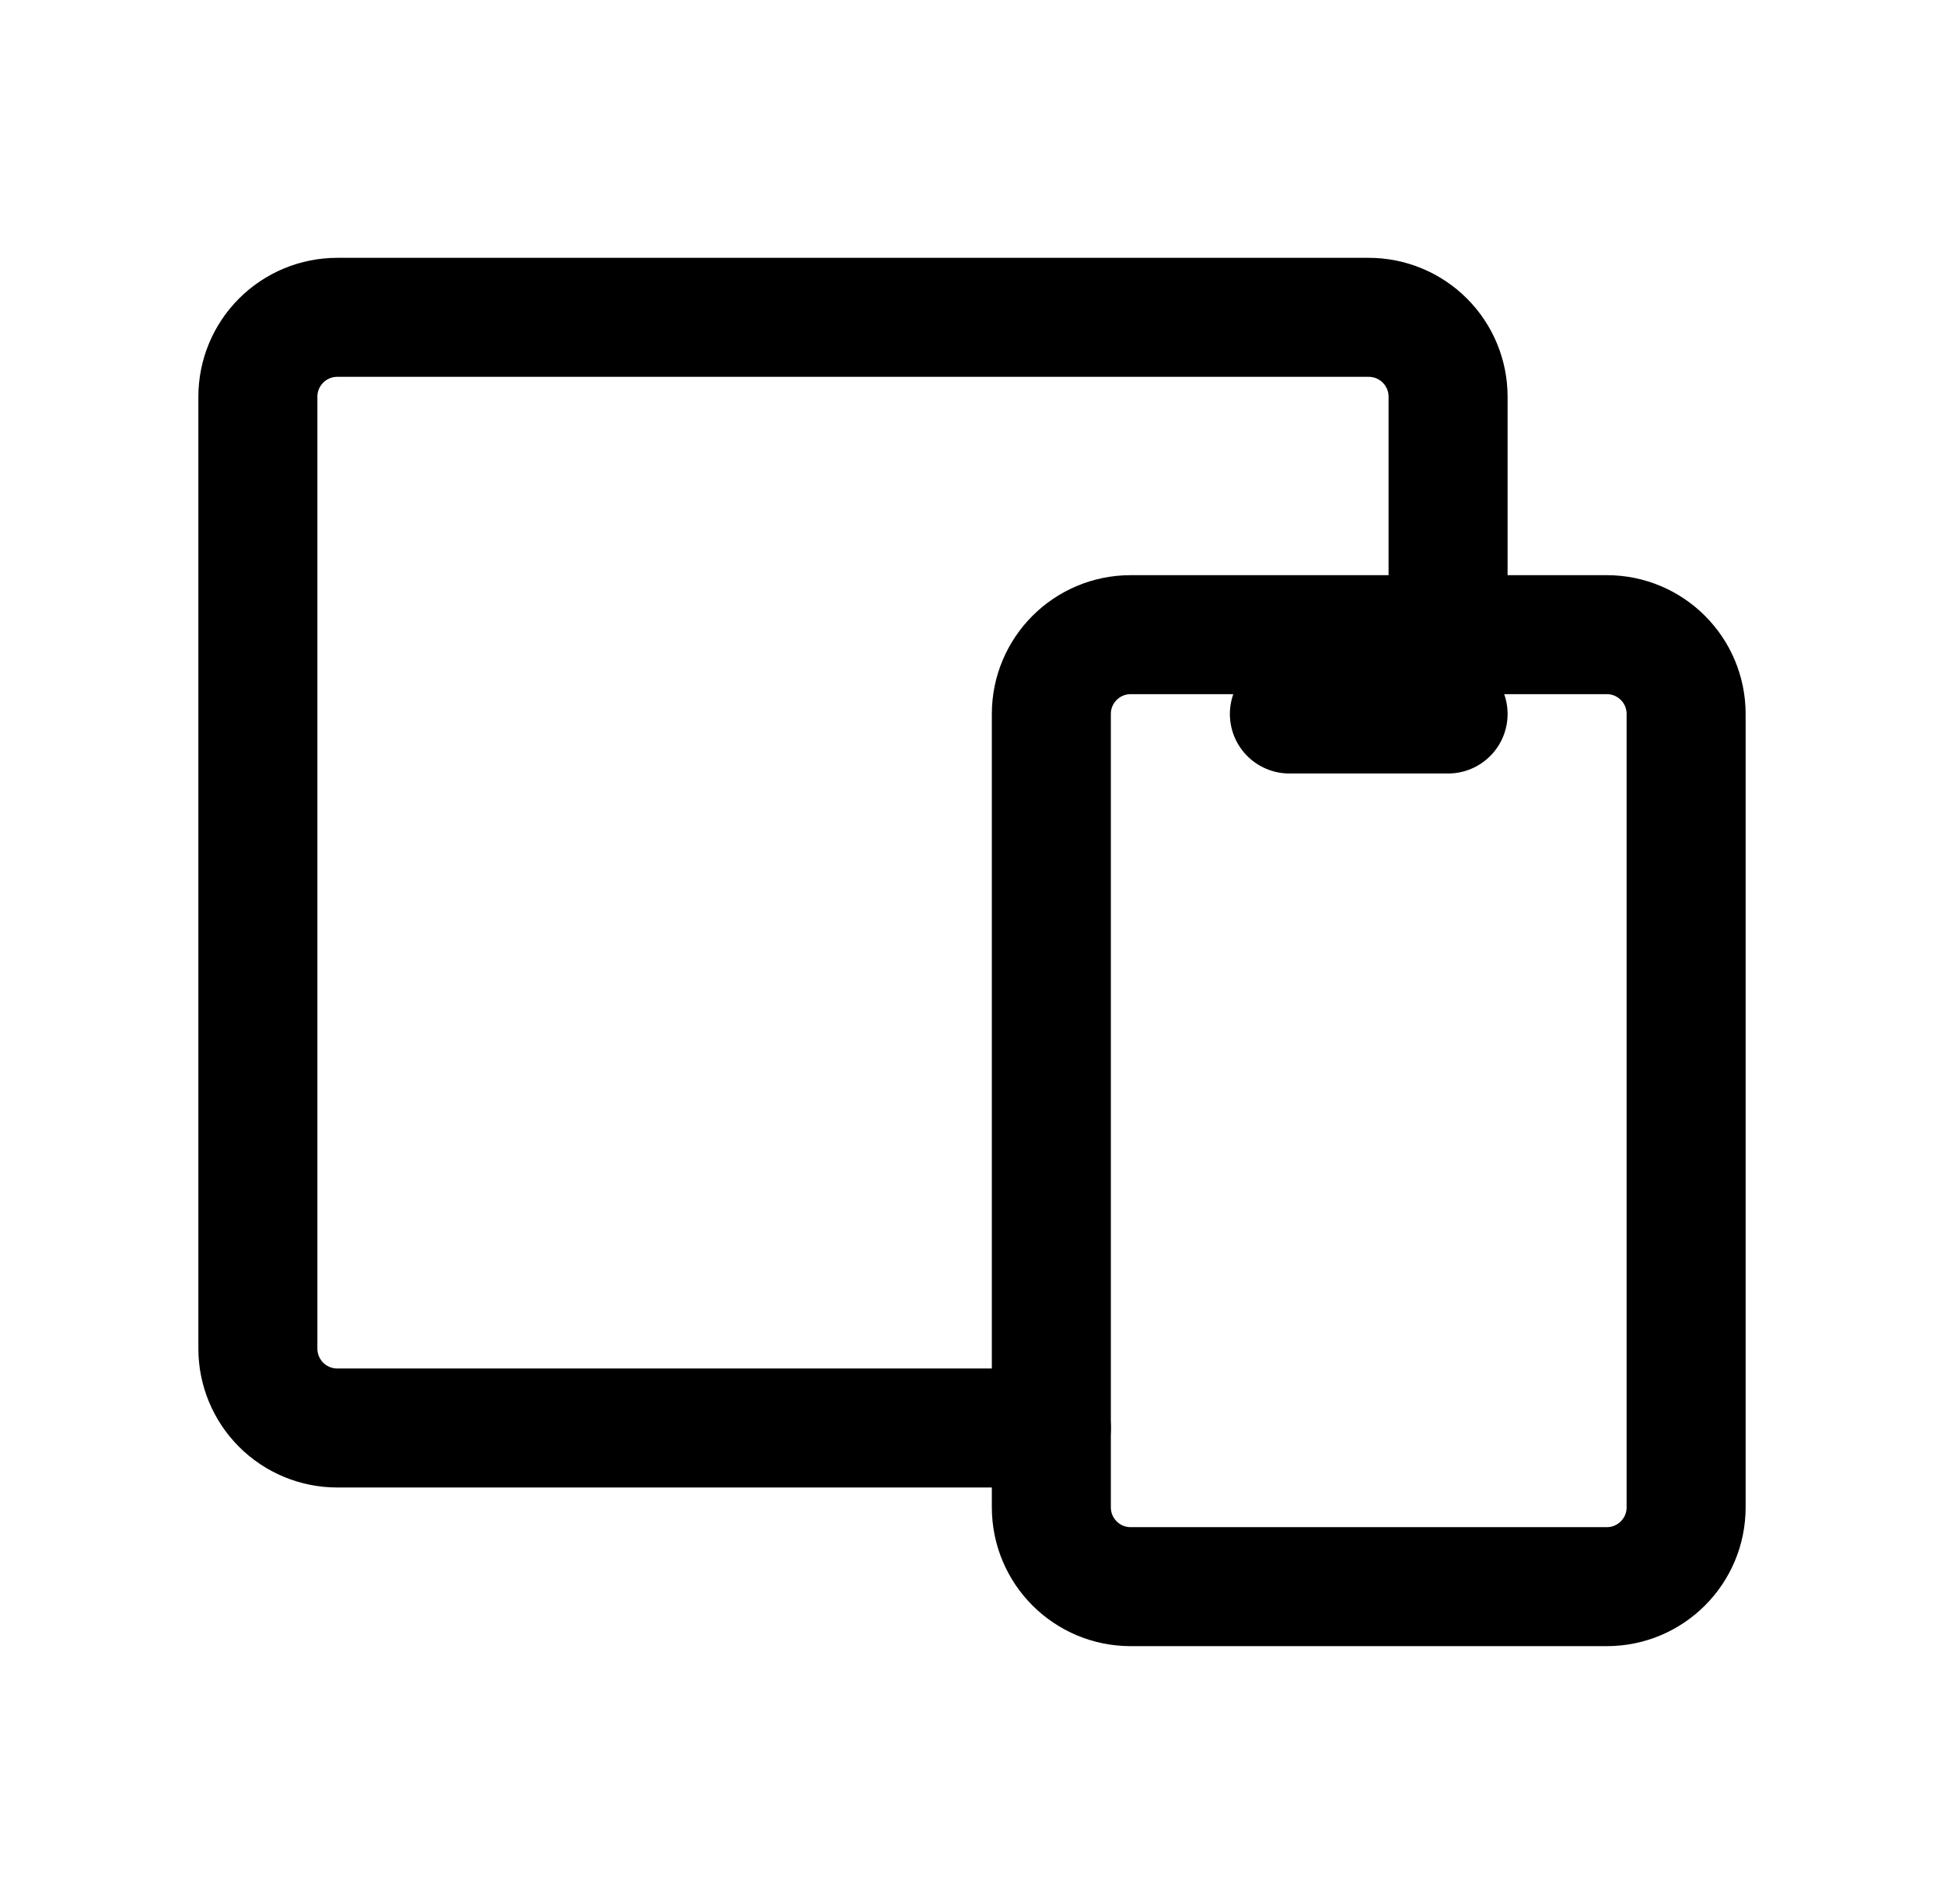
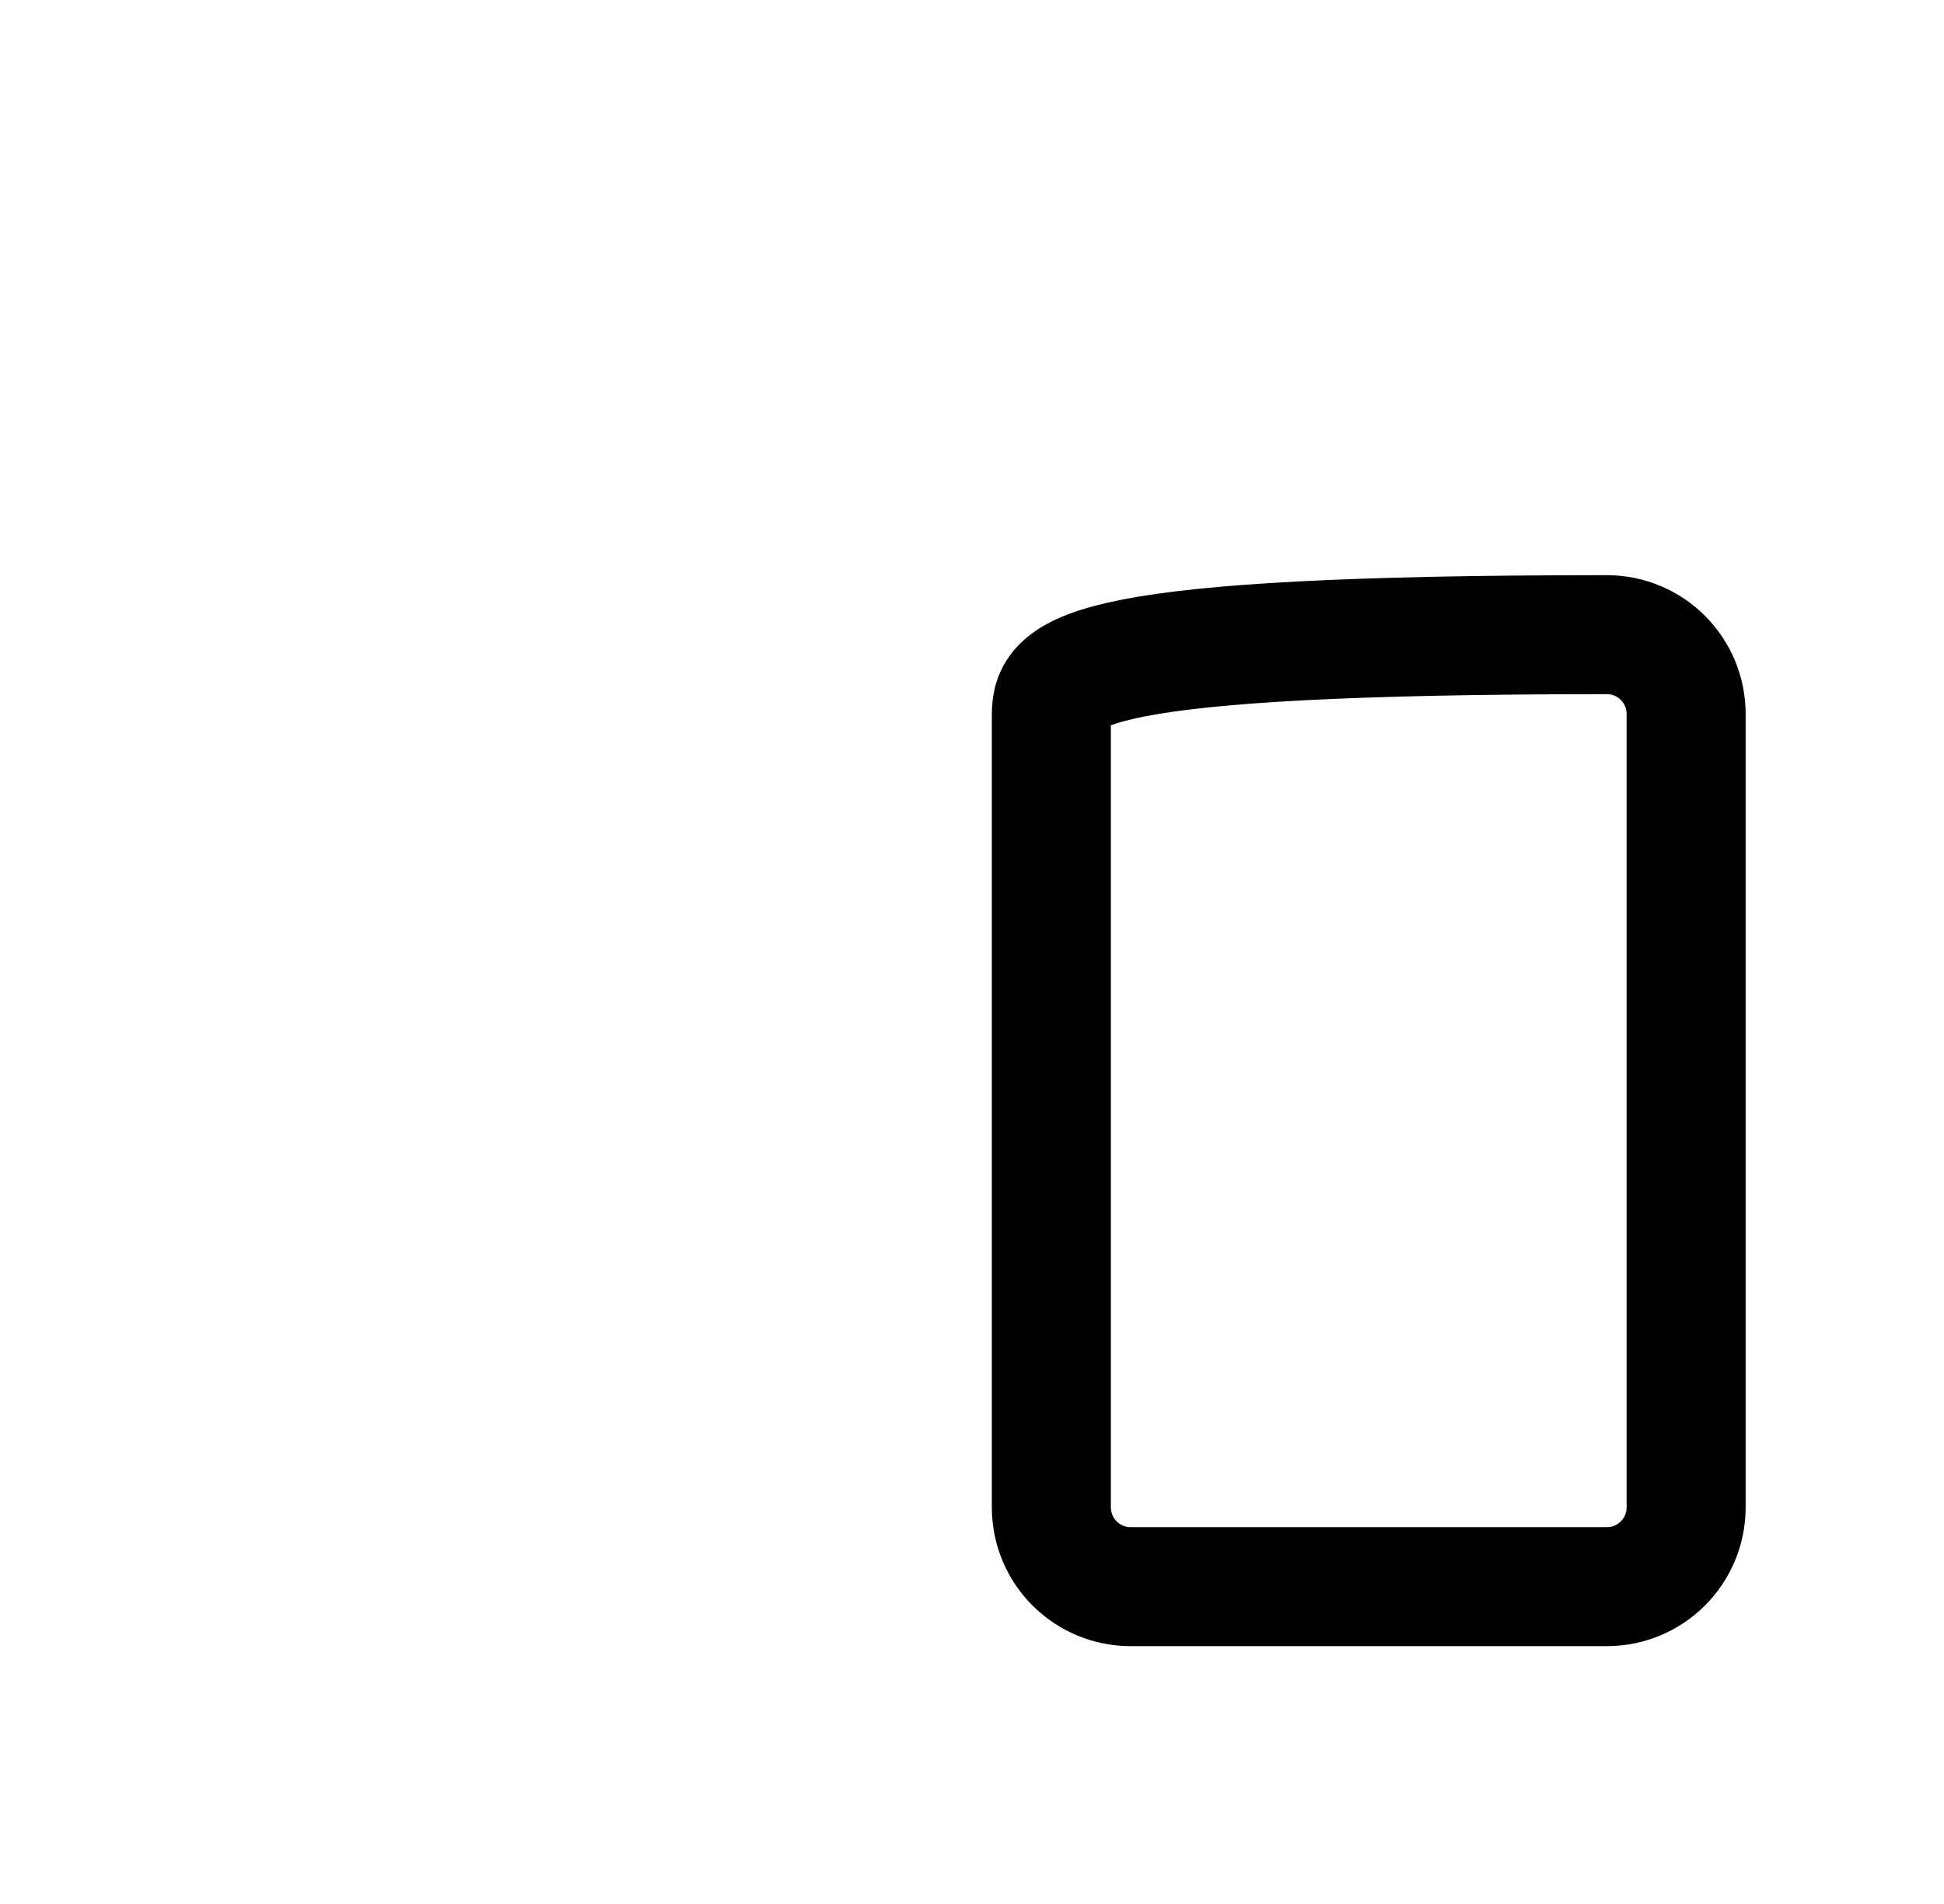
<svg xmlns="http://www.w3.org/2000/svg" width="49" height="48" viewBox="0 0 49 48" fill="none">
  <g clip-path="url(#clip0_4164_16522)">
-     <path d="M40.5 16H28.5C27.395 16 26.5 16.895 26.5 18V38C26.5 39.105 27.395 40 28.5 40H40.5C41.605 40 42.5 39.105 42.5 38V18C42.5 16.895 41.605 16 40.5 16Z" stroke="black" stroke-width="3" stroke-linecap="round" stroke-linejoin="round" />
-     <path d="M36.5 16V10C36.5 9.47 36.289 8.961 35.914 8.586C35.539 8.211 35.03 8 34.5 8H8.5C7.97 8 7.461 8.211 7.086 8.586C6.711 8.961 6.5 9.47 6.5 10V34C6.5 34.53 6.711 35.039 7.086 35.414C7.461 35.789 7.97 36 8.5 36H26.5" stroke="black" stroke-width="3" stroke-linecap="round" stroke-linejoin="round" />
-     <path d="M32.5 18H36.5" stroke="black" stroke-width="3" stroke-linecap="round" stroke-linejoin="round" />
+     <path d="M40.5 16C27.395 16 26.5 16.895 26.5 18V38C26.5 39.105 27.395 40 28.5 40H40.5C41.605 40 42.5 39.105 42.5 38V18C42.5 16.895 41.605 16 40.5 16Z" stroke="black" stroke-width="3" stroke-linecap="round" stroke-linejoin="round" />
  </g>
  <defs>
    <clipPath id="clip0_4164_16522">
      <rect width="48" height="48" fill="white" transform="translate(0.5)" />
    </clipPath>
  </defs>
</svg>